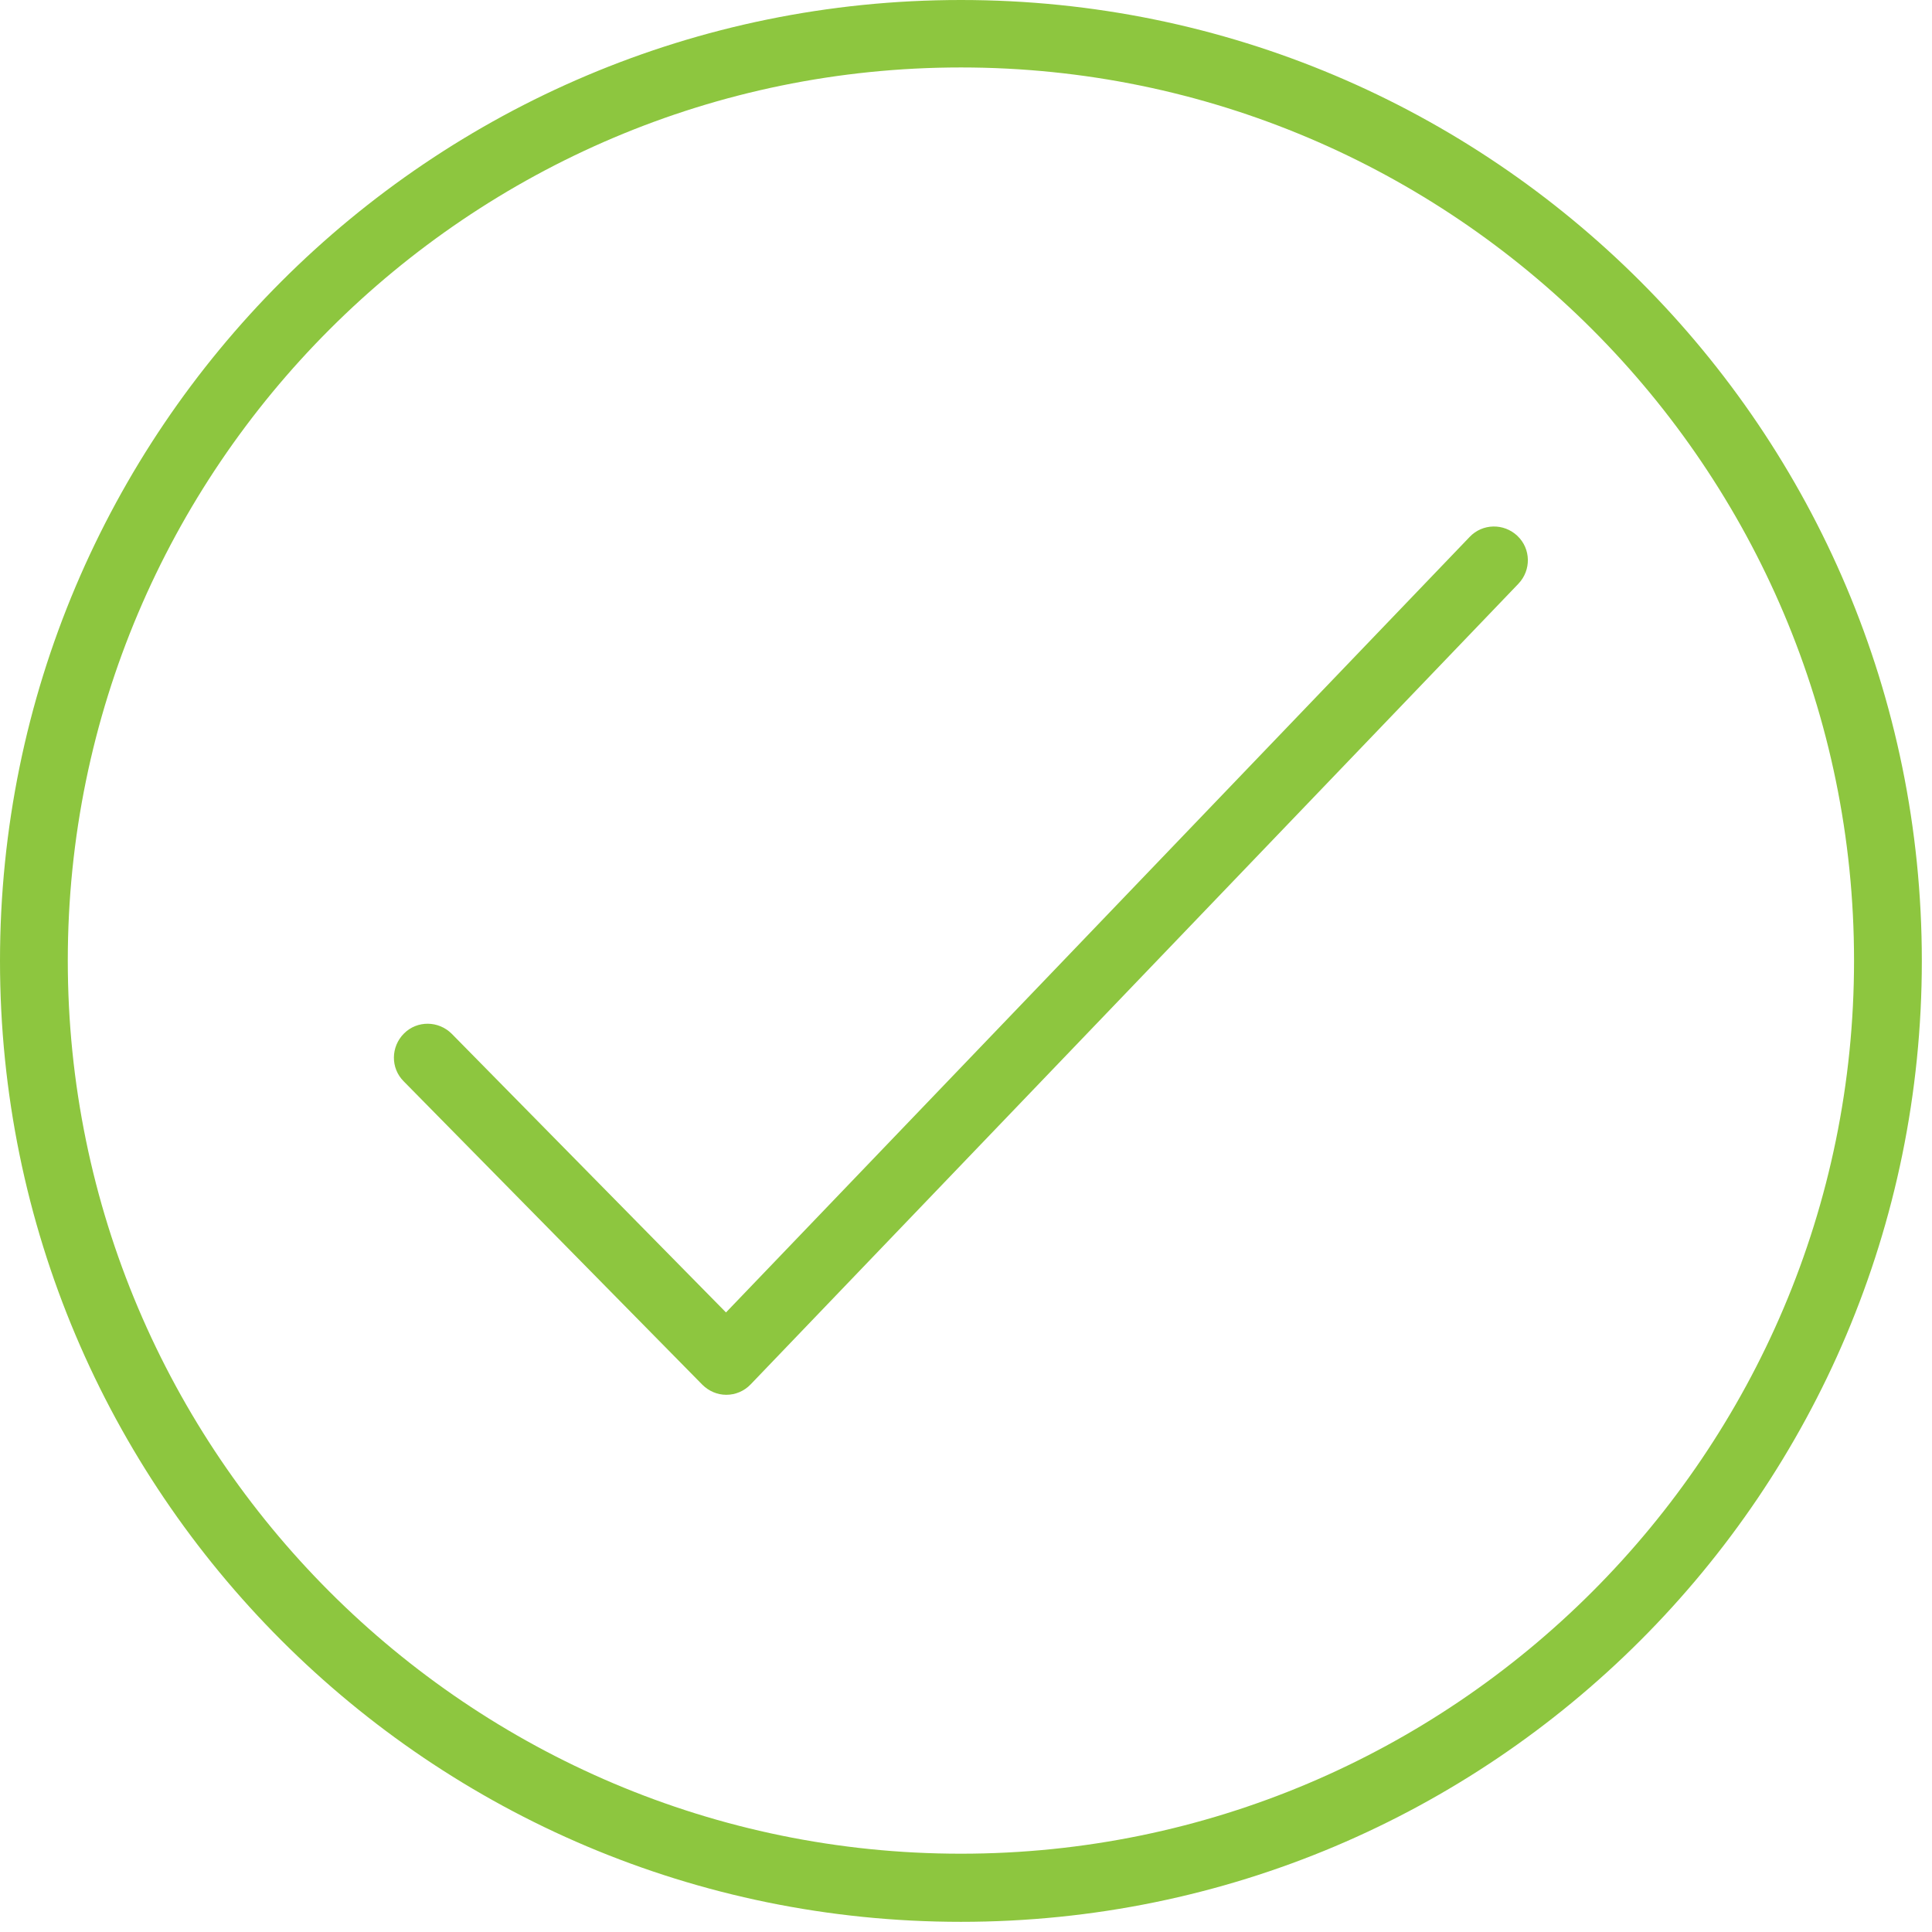
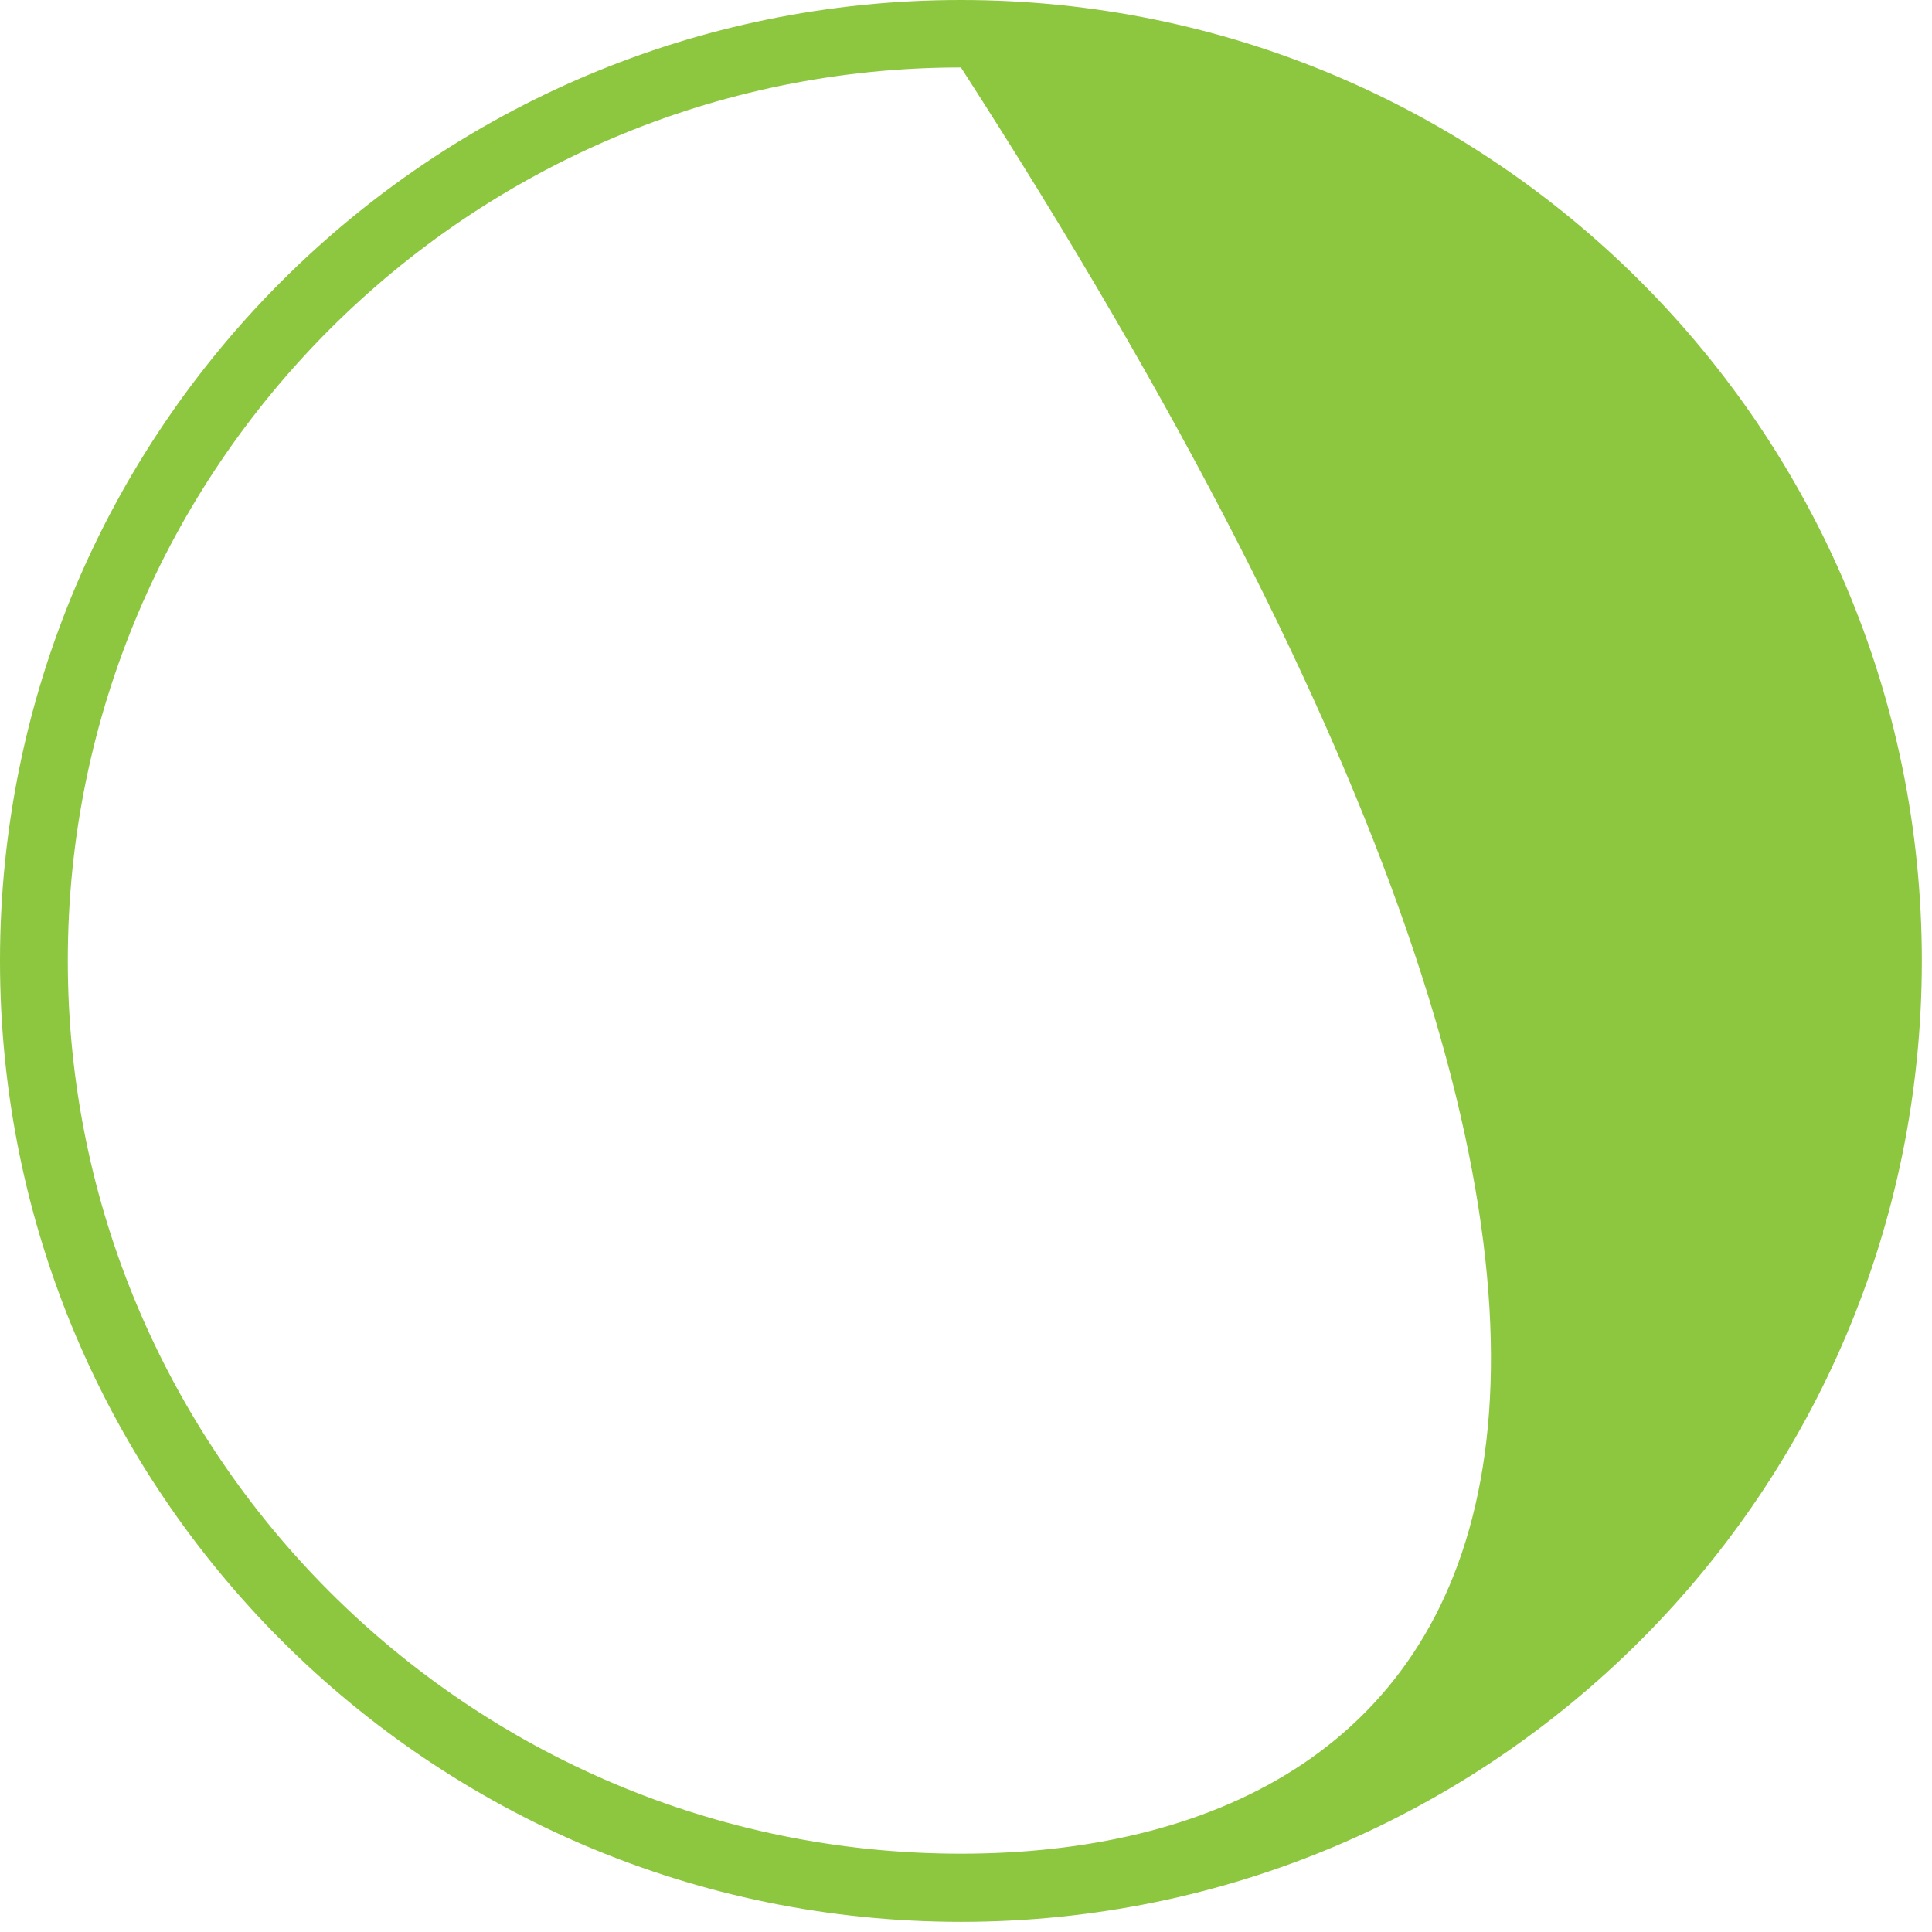
<svg xmlns="http://www.w3.org/2000/svg" width="57" height="57" viewBox="0 0 57 57" fill="none">
-   <path d="M28.35 54.69C13.82 54.69 2 42.87 2 28.34C2 13.81 13.82 1.99 28.35 1.99C42.88 1.99 54.7 13.81 54.7 28.34C54.7 42.87 42.88 54.69 28.35 54.69ZM28.35 0C12.69 0 0 12.69 0 28.35C0 44.01 12.69 56.7 28.35 56.7C44.01 56.7 56.7 44.01 56.7 28.35C56.7 12.69 44.01 0 28.35 0" fill="#8DC63F" />
-   <path d="M43.359 15.841L21.419 38.721L13.329 30.501C12.939 30.111 12.309 30.101 11.919 30.491C11.529 30.881 11.519 31.511 11.909 31.901L20.719 40.851C20.909 41.041 21.159 41.151 21.429 41.151C21.699 41.151 21.959 41.041 22.149 40.841L44.799 17.221C45.179 16.821 45.169 16.191 44.769 15.811C44.369 15.431 43.739 15.441 43.359 15.841Z" fill="#8DC63F" />
+   <path d="M28.35 54.69C13.82 54.69 2 42.87 2 28.34C2 13.81 13.82 1.99 28.35 1.99C54.7 42.87 42.88 54.69 28.35 54.69ZM28.35 0C12.69 0 0 12.69 0 28.35C0 44.01 12.69 56.7 28.35 56.7C44.01 56.7 56.7 44.01 56.7 28.35C56.7 12.69 44.01 0 28.35 0" fill="#8DC63F" />
</svg>